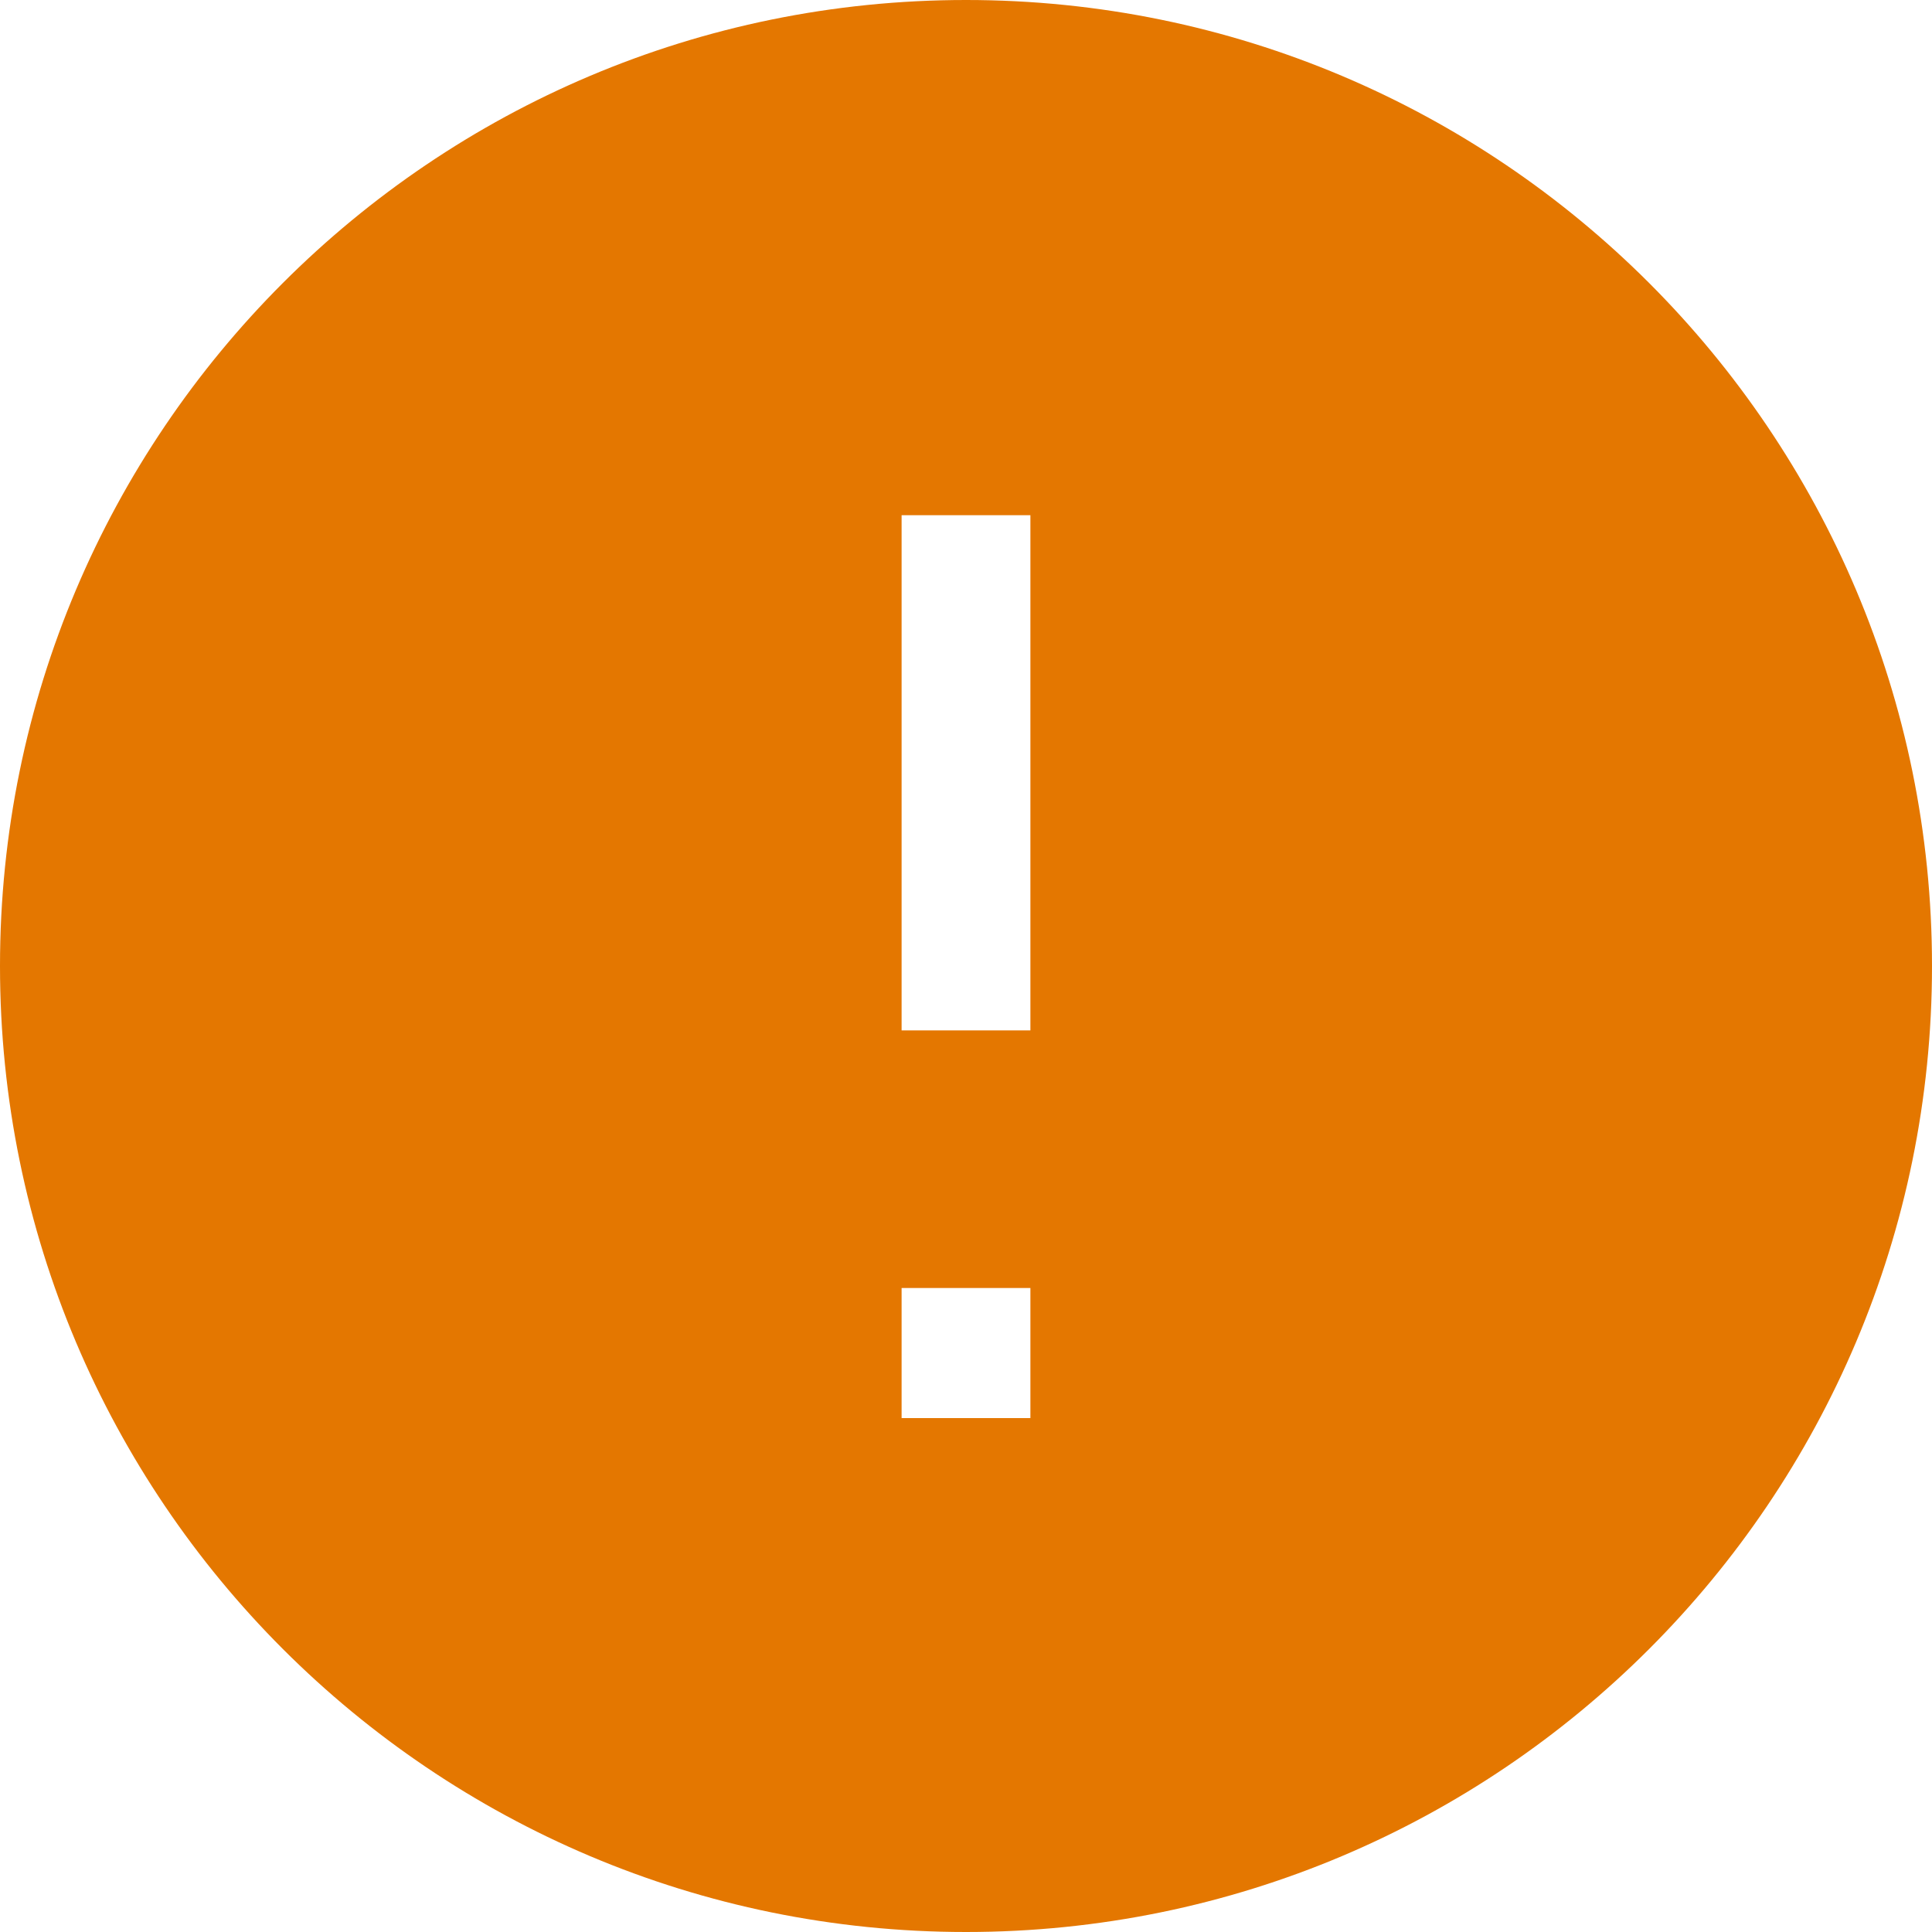
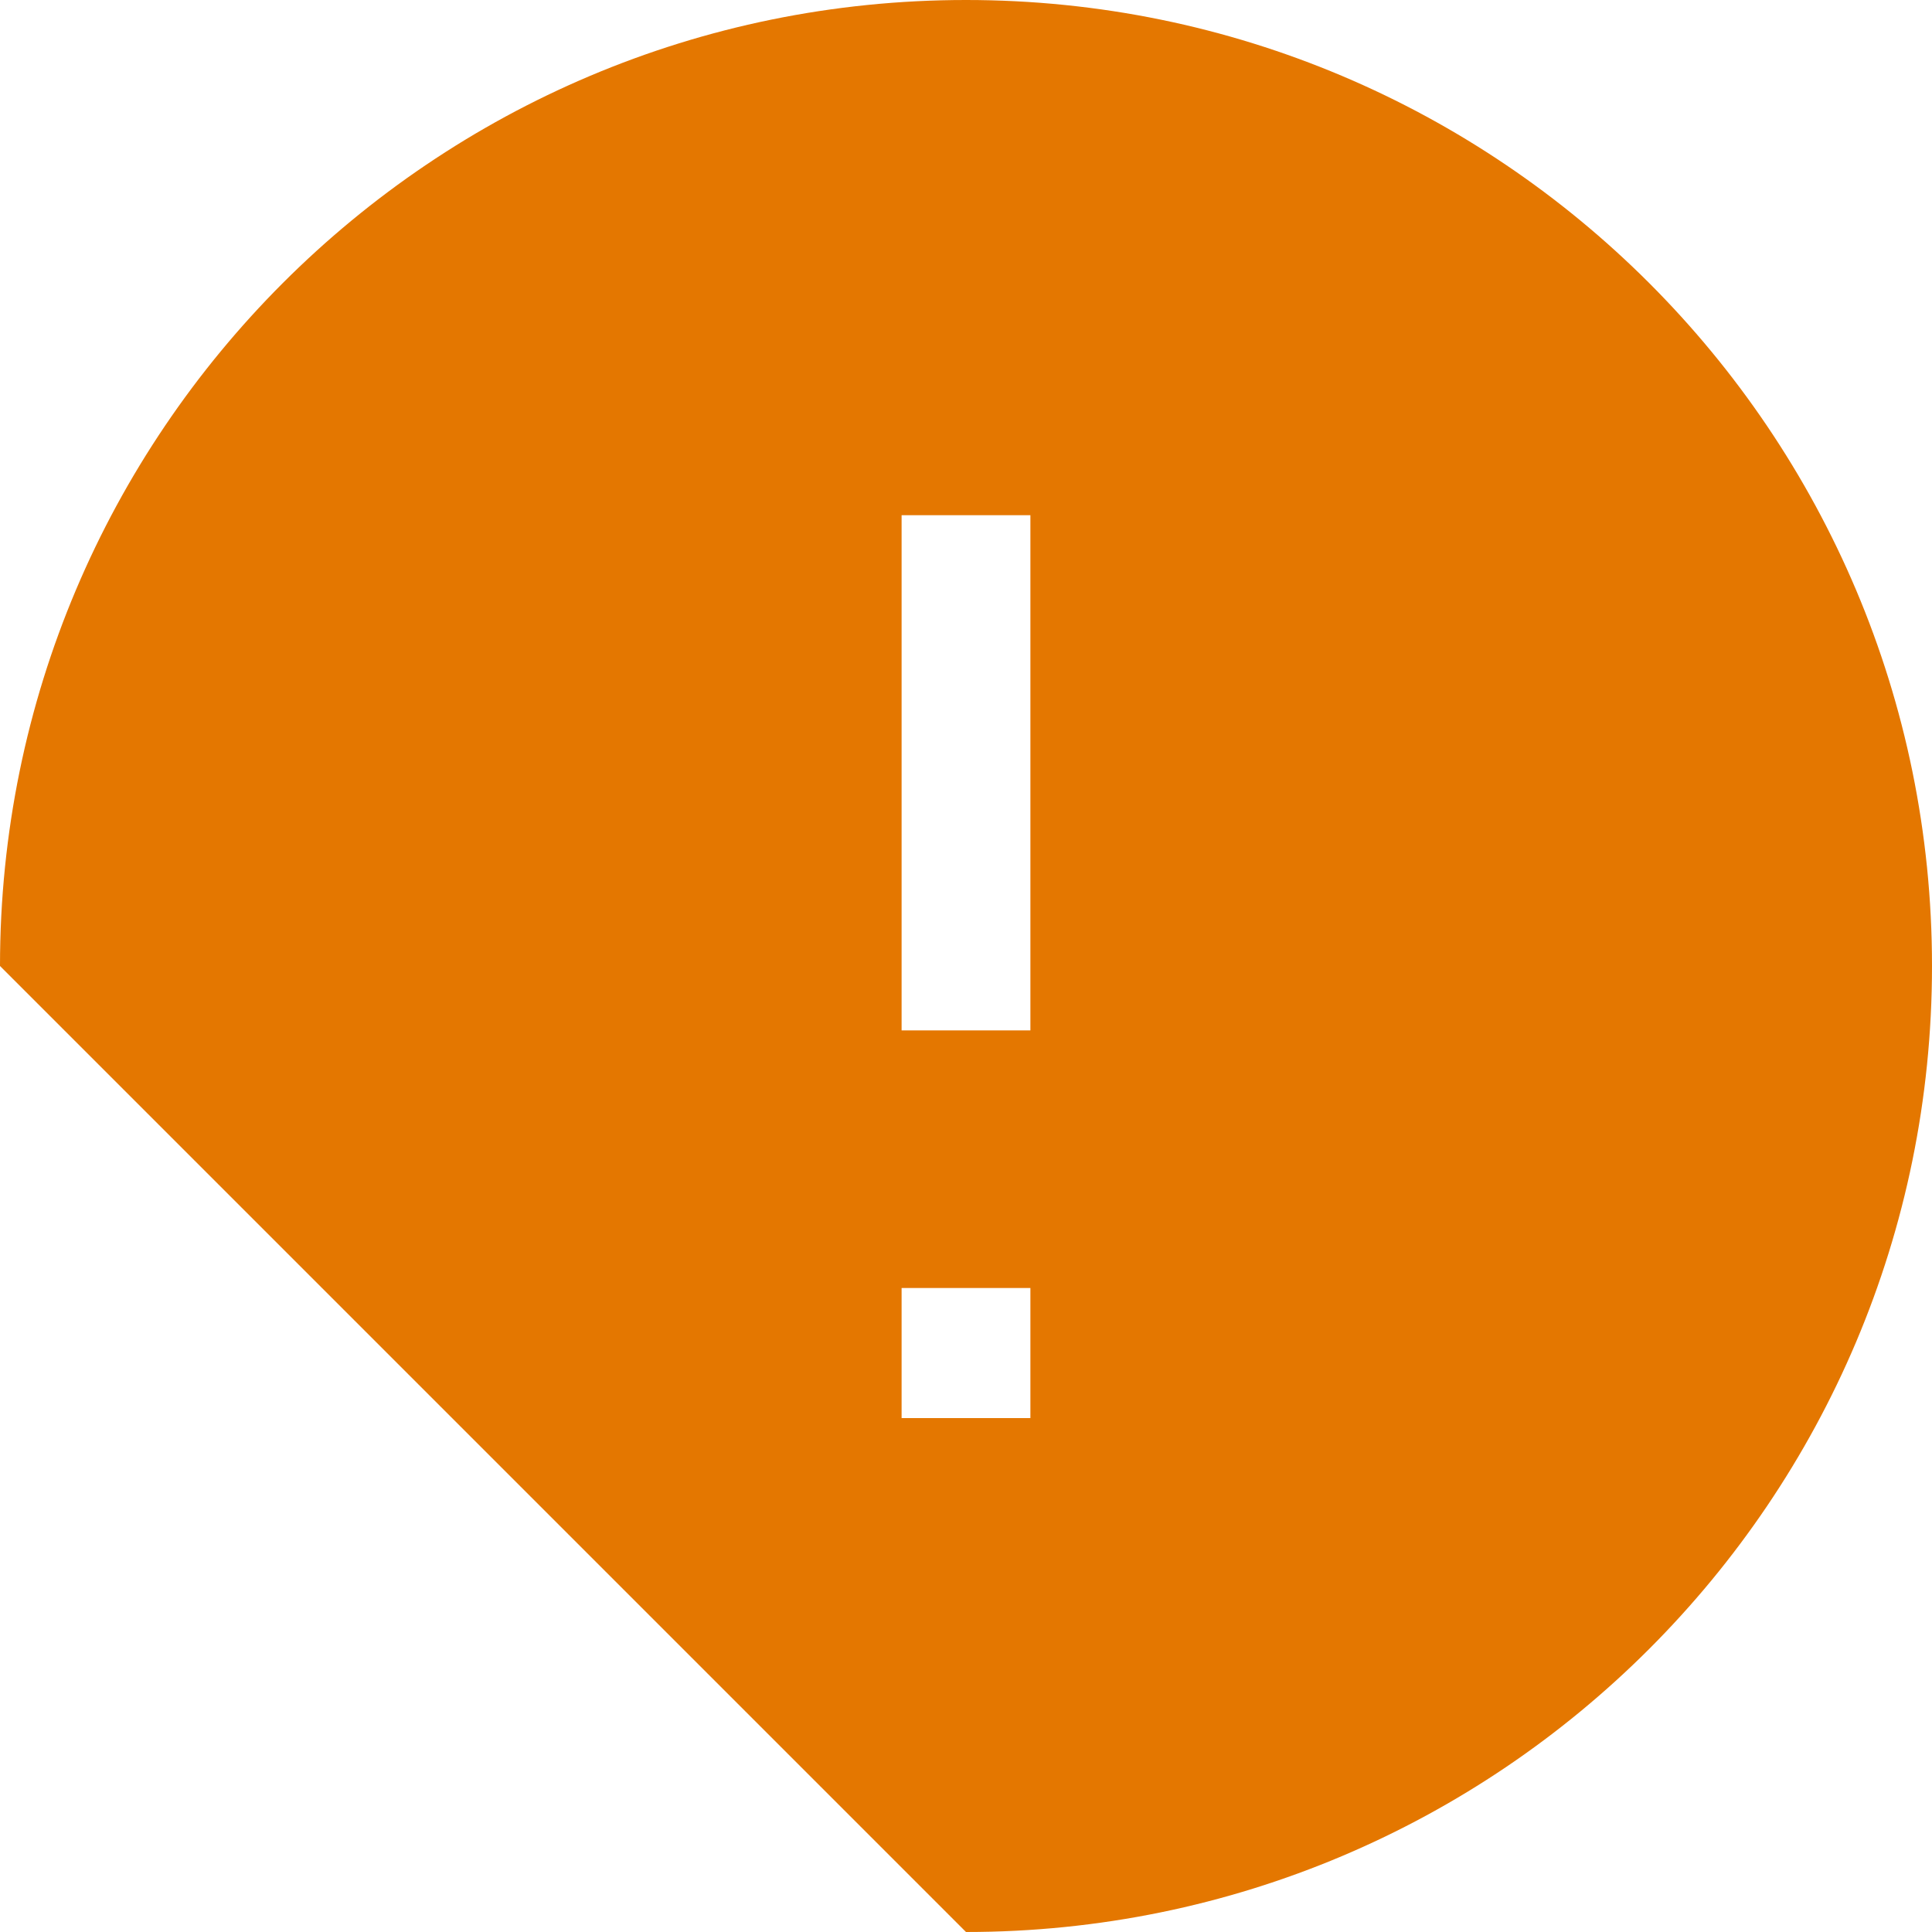
<svg xmlns="http://www.w3.org/2000/svg" width="48" height="48" viewBox="0 0 48 48" fill="none">
-   <path fill-rule="evenodd" clip-rule="evenodd" d="M0 24C0 10.745 10.745 0 24 0C37.255 0 48 10.745 48 24C48 37.255 37.255 48 24 48C10.745 48 0 37.255 0 24ZM22.4 25.6V12.8H25.6V25.6H22.4ZM25.6 32V35.232H22.4V32H25.6Z" fill="#E47700" />
+   <path fill-rule="evenodd" clip-rule="evenodd" d="M0 24C0 10.745 10.745 0 24 0C37.255 0 48 10.745 48 24C48 37.255 37.255 48 24 48ZM22.4 25.6V12.8H25.6V25.6H22.4ZM25.6 32V35.232H22.4V32H25.6Z" fill="#E47700" />
</svg>